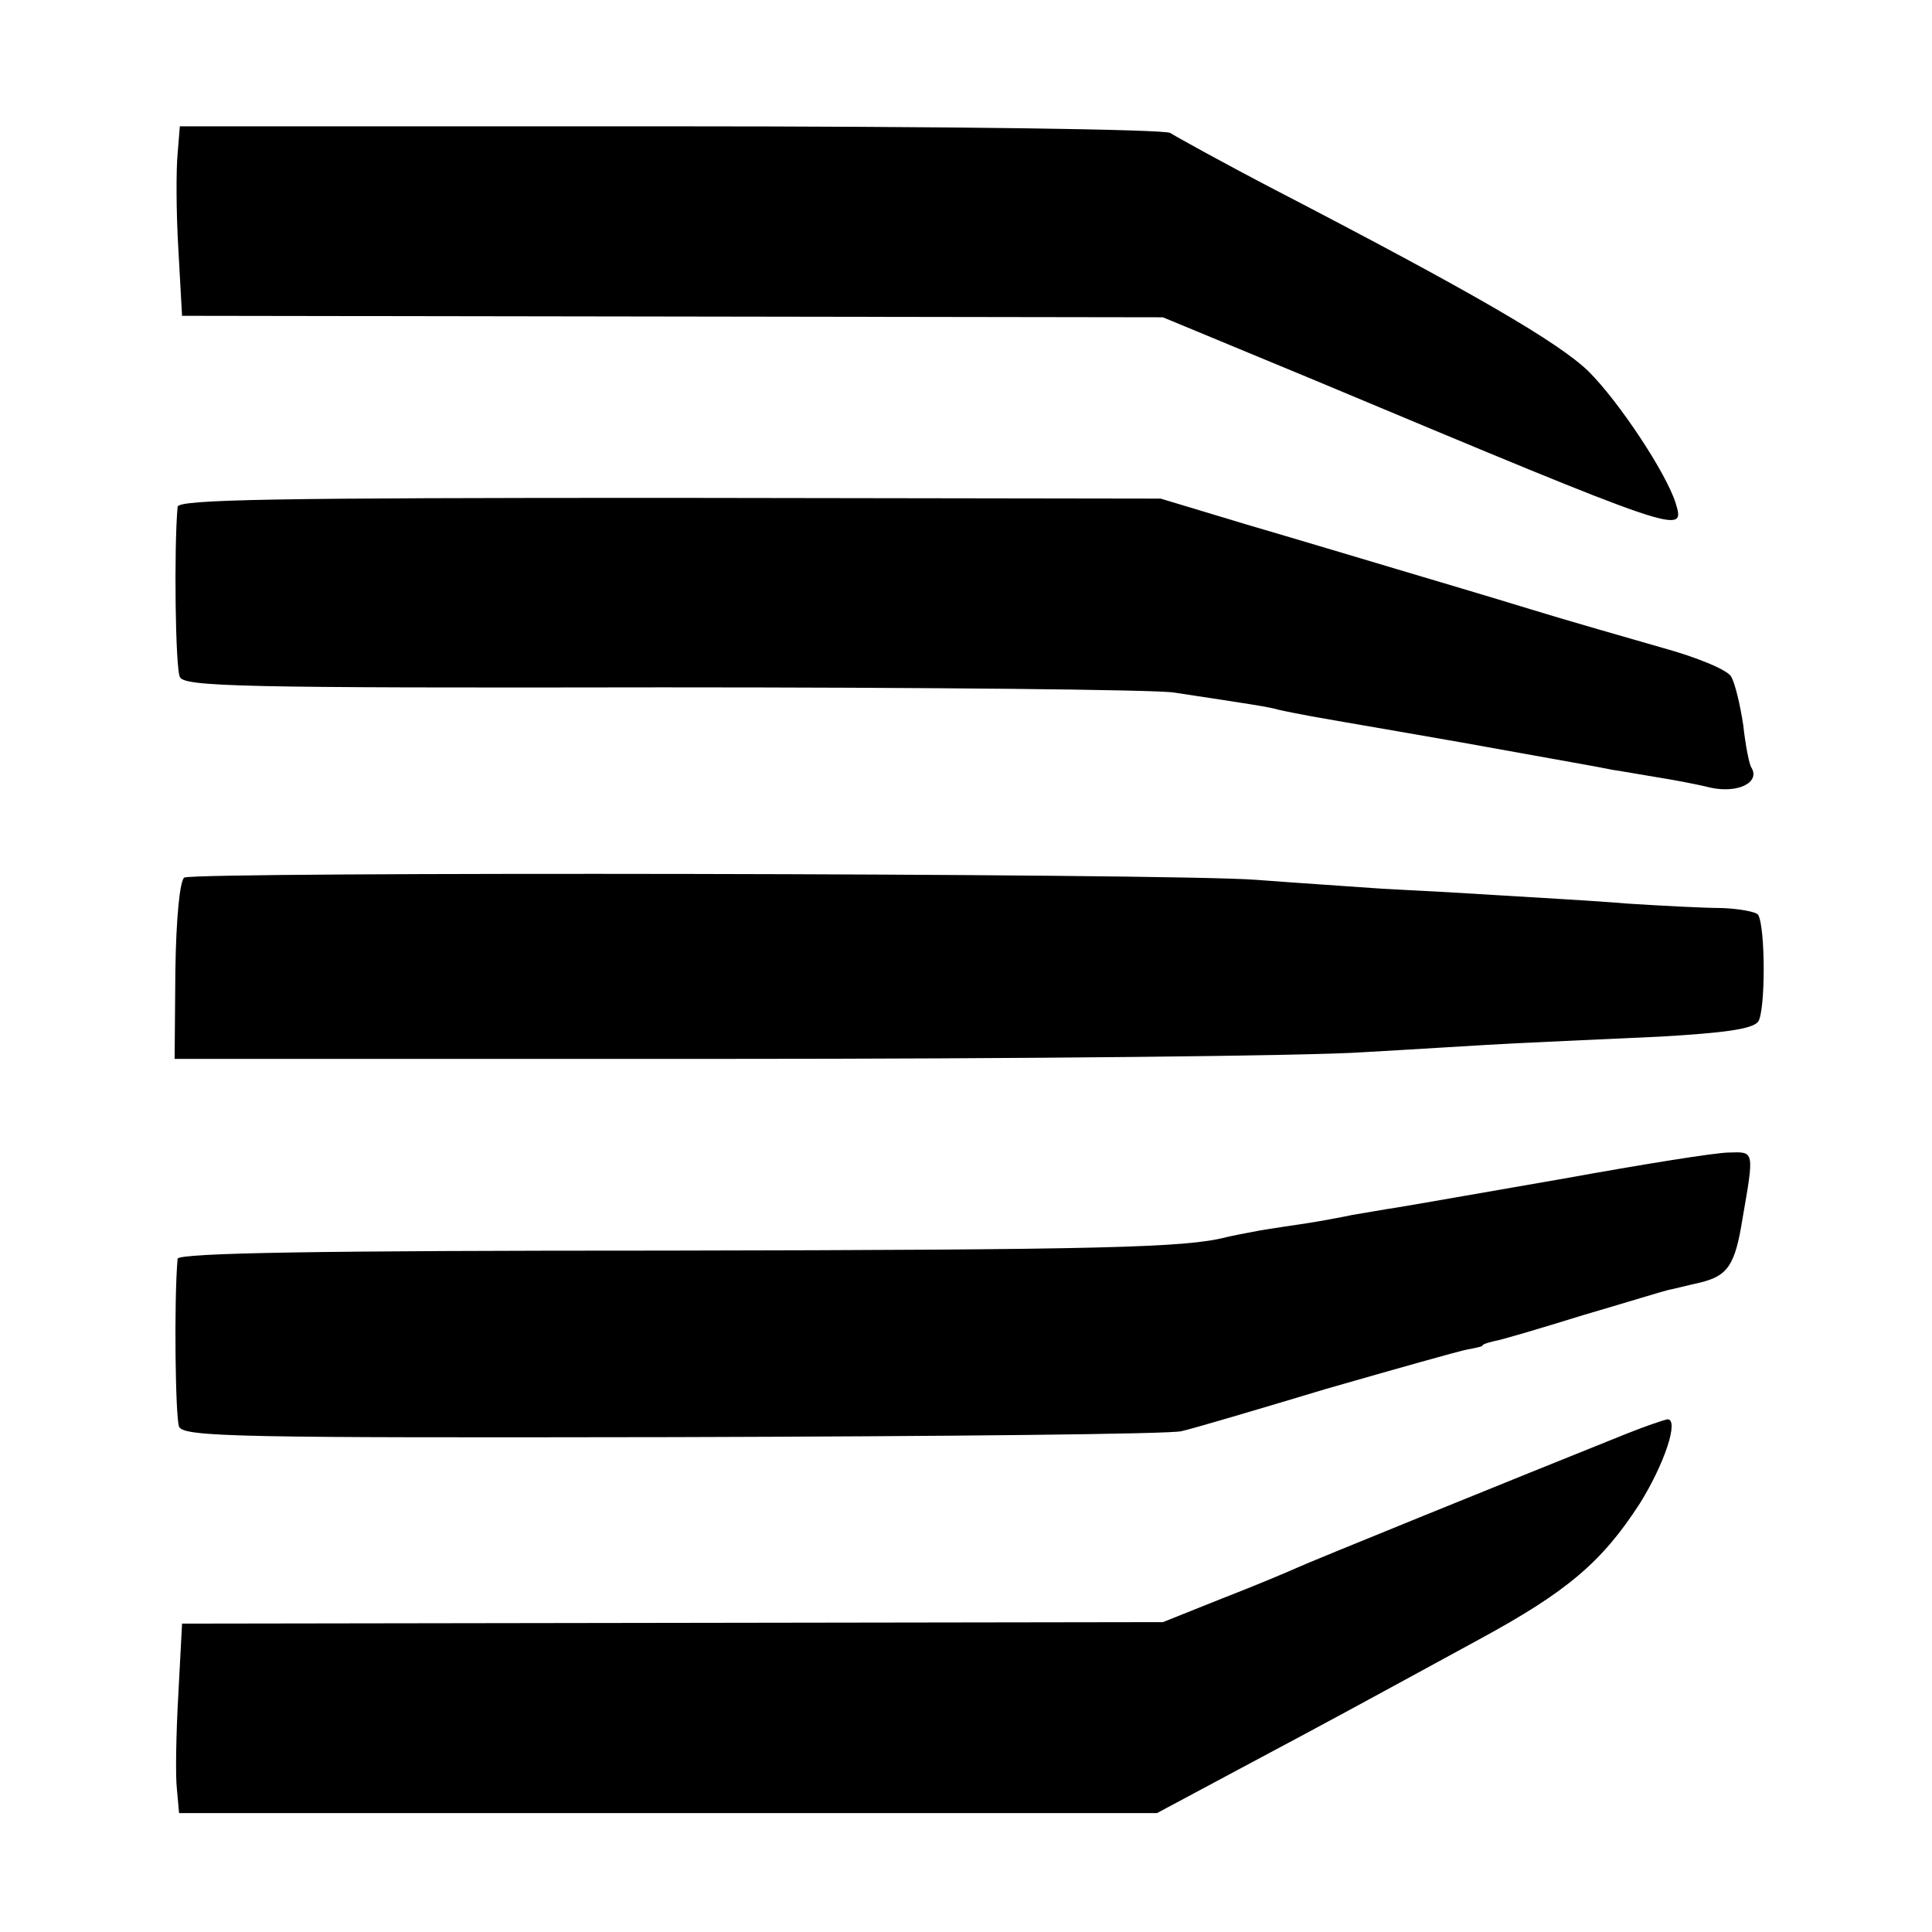
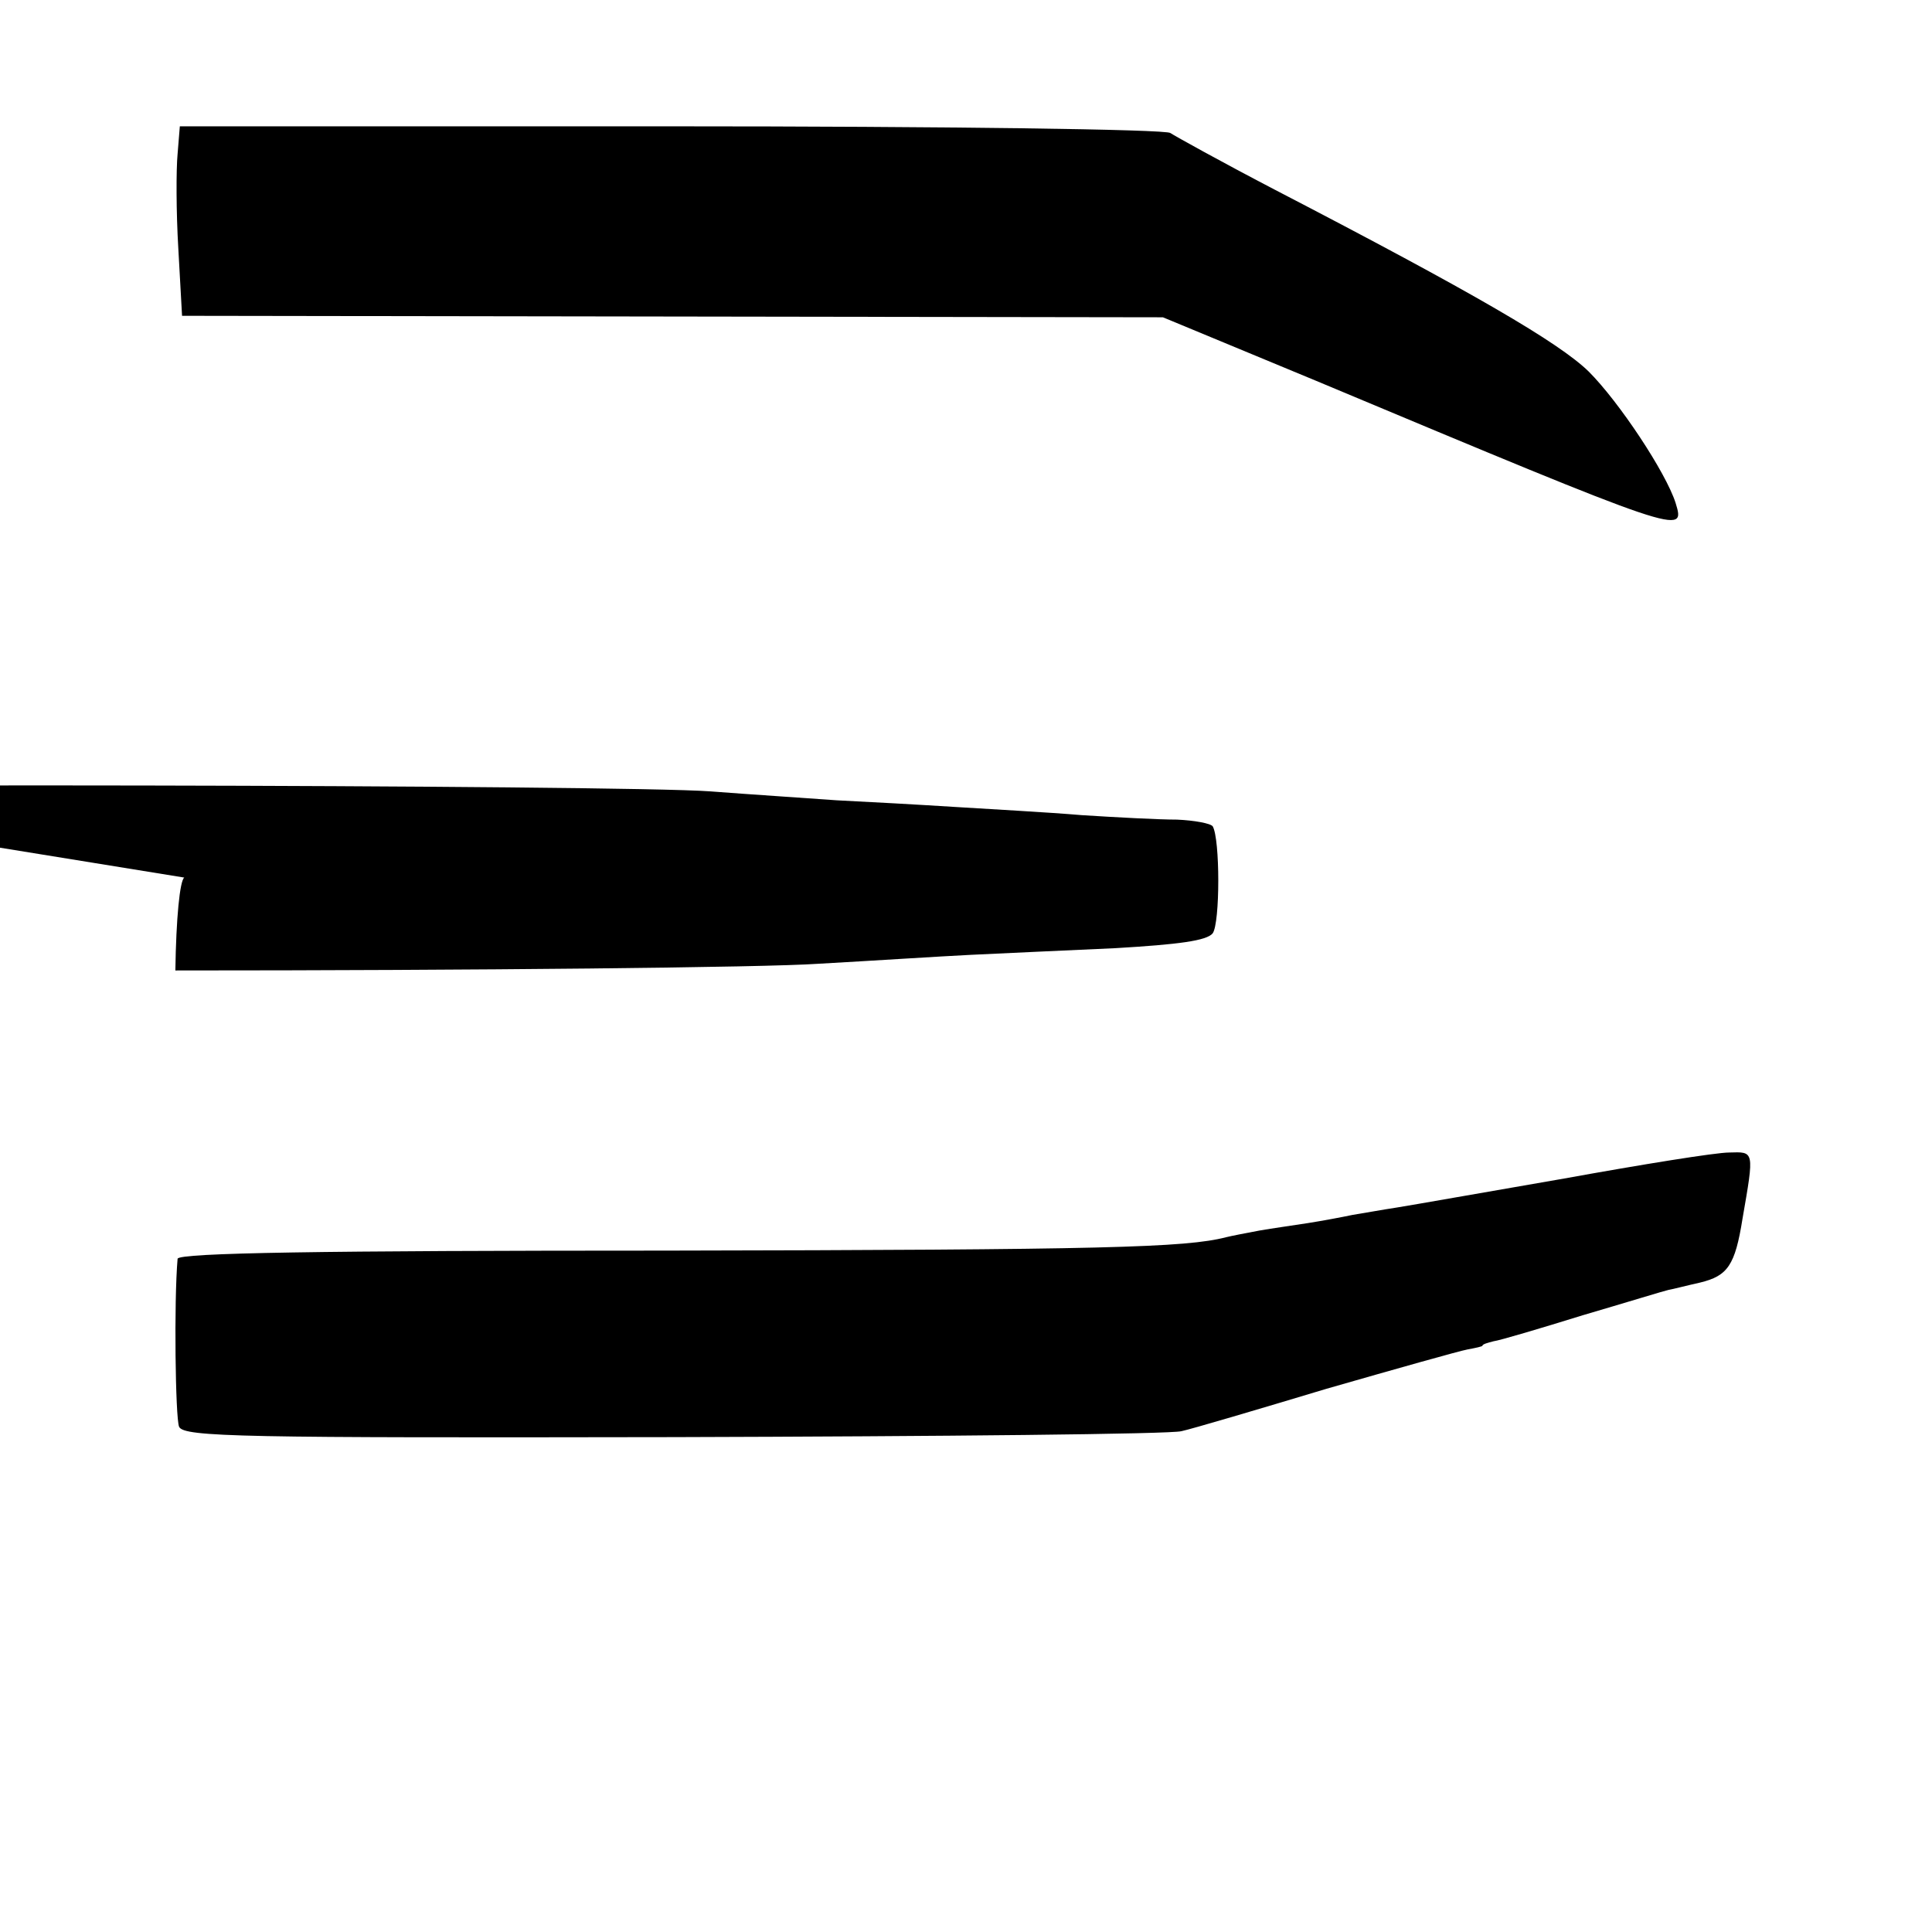
<svg xmlns="http://www.w3.org/2000/svg" version="1.0" width="260pt" height="260pt" viewBox="0 0 260 260" preserveAspectRatio="xMidYMid meet">
  <g transform="translate(0,260) scale(0.1,-0.1)" fill="#000000" stroke="none">
    <path d="M239 2393 c-2 -21 -2 -78 1 -128 l5 -90 660 -1 660 -1 205 -85 c499 -209 498 -208 485 -165 -13 41 -76 136 -117 177 -40 39 -155 106 -423 245 -71 37 -134 72 -140 76 -5 5 -307 9 -671 9 l-662 0 -3 -37z" />
-     <path d="M239 1918 c-5 -57 -3 -216 3 -229 6 -13 78 -15 650 -14 354 0 663 -3 688 -7 105 -16 126 -19 140 -23 8 -2 29 -6 45 -9 17 -3 68 -12 115 -20 47 -8 126 -22 175 -31 50 -9 101 -18 115 -21 14 -2 41 -7 60 -10 19 -3 52 -9 72 -14 37 -8 67 7 55 27 -3 4 -8 30 -11 57 -4 27 -11 56 -16 65 -4 9 -45 26 -92 39 -45 13 -126 36 -178 52 -52 16 -133 40 -180 54 -47 14 -137 41 -202 60 l-116 35 -661 1 c-529 0 -661 -2 -662 -12z" />
-     <path d="M248 1419 c-6 -4 -11 -55 -12 -125 l-1 -119 735 0 c404 0 794 4 865 9 72 4 164 10 205 12 41 2 129 6 195 9 85 5 123 10 131 20 10 14 10 127 0 144 -3 4 -25 8 -48 9 -24 0 -81 3 -128 6 -47 4 -123 8 -170 11 -47 3 -119 7 -160 9 -41 3 -118 8 -170 12 -118 9 -1428 11 -1442 3z" />
+     <path d="M248 1419 c-6 -4 -11 -55 -12 -125 c404 0 794 4 865 9 72 4 164 10 205 12 41 2 129 6 195 9 85 5 123 10 131 20 10 14 10 127 0 144 -3 4 -25 8 -48 9 -24 0 -81 3 -128 6 -47 4 -123 8 -170 11 -47 3 -119 7 -160 9 -41 3 -118 8 -170 12 -118 9 -1428 11 -1442 3z" />
    <path d="M2105 1014 c-104 -18 -206 -36 -225 -39 -20 -3 -47 -8 -60 -10 -14 -3 -41 -8 -60 -11 -19 -3 -48 -7 -65 -10 -16 -3 -37 -7 -45 -9 -54 -14 -165 -17 -752 -18 -466 0 -658 -3 -659 -11 -5 -57 -3 -214 2 -226 6 -14 86 -15 666 -14 362 1 669 4 683 8 14 3 102 29 195 57 94 27 179 51 190 53 11 2 20 4 20 5 0 2 7 4 15 6 8 1 62 17 120 35 58 17 110 33 115 34 6 1 25 6 43 10 37 9 47 23 57 86 16 92 16 90 -18 89 -18 0 -117 -16 -222 -35z" />
-     <path d="M2190 671 c-152 -61 -428 -173 -445 -181 -11 -5 -56 -24 -100 -41 l-80 -32 -660 -1 -660 -1 -5 -95 c-3 -52 -4 -110 -2 -127 l3 -33 658 0 658 0 114 61 c122 65 155 83 320 173 118 64 165 104 216 183 33 53 53 113 37 113 -5 -1 -29 -9 -54 -19z" />
  </g>
</svg>